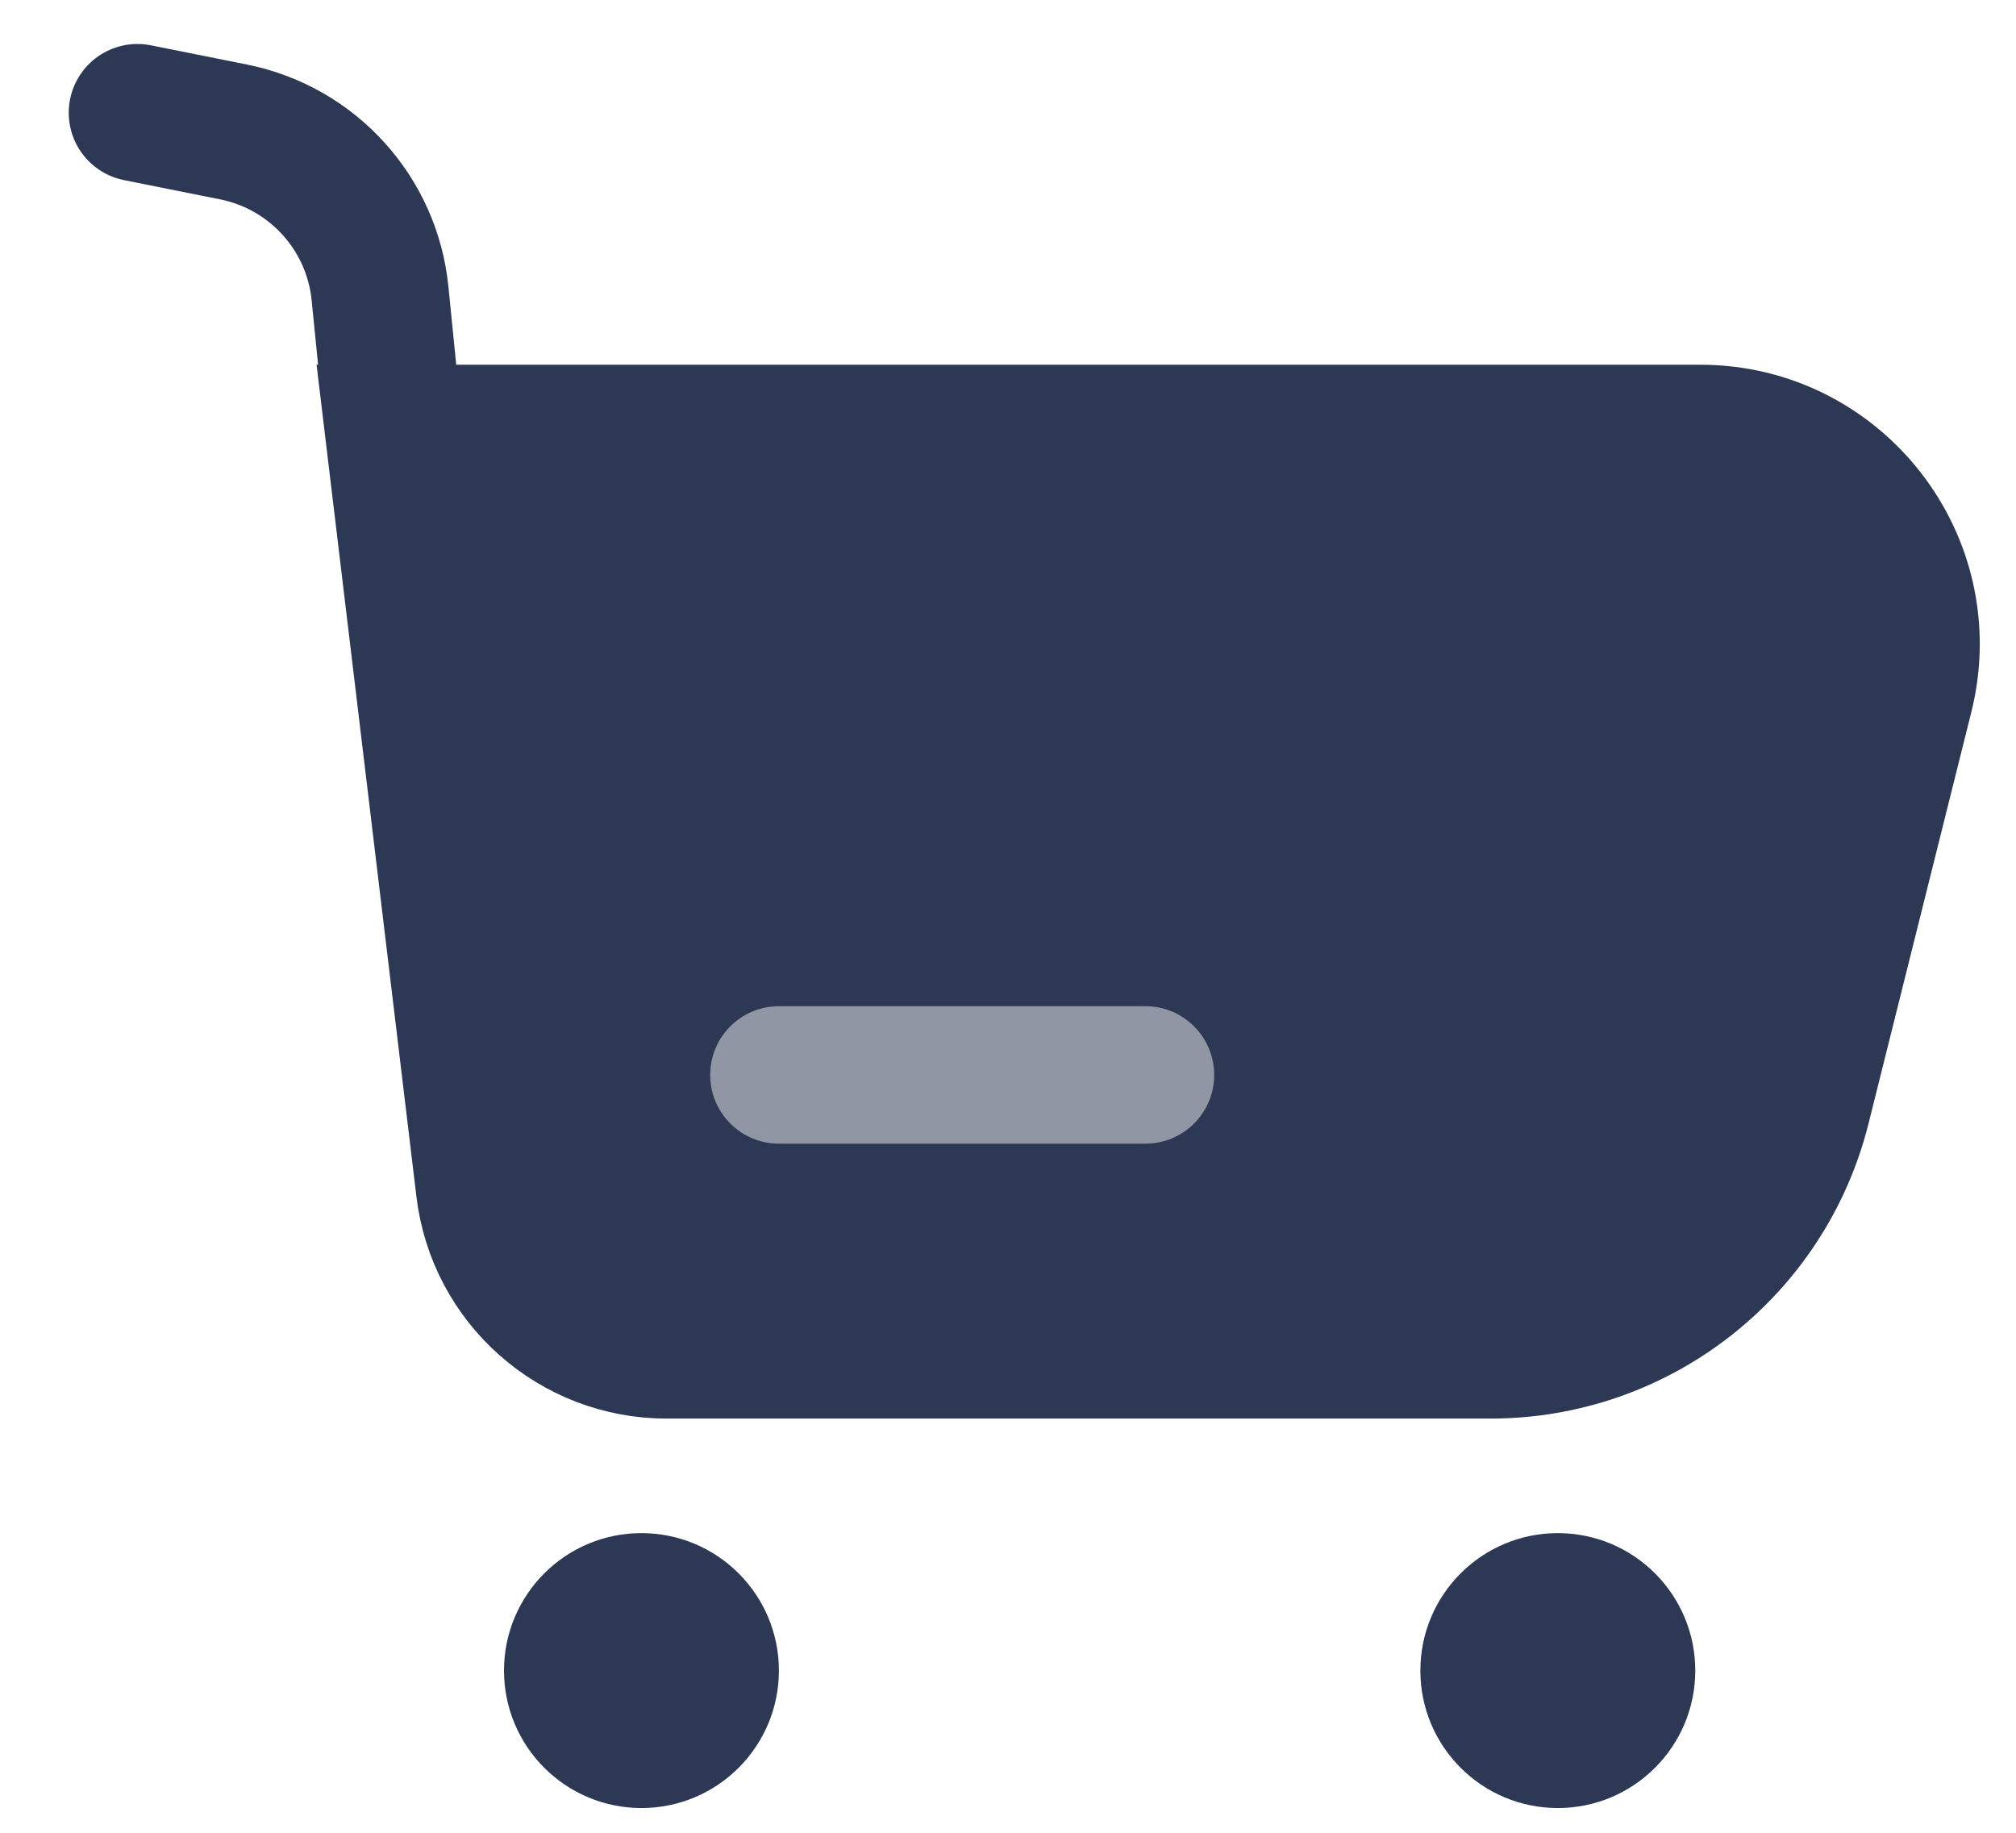
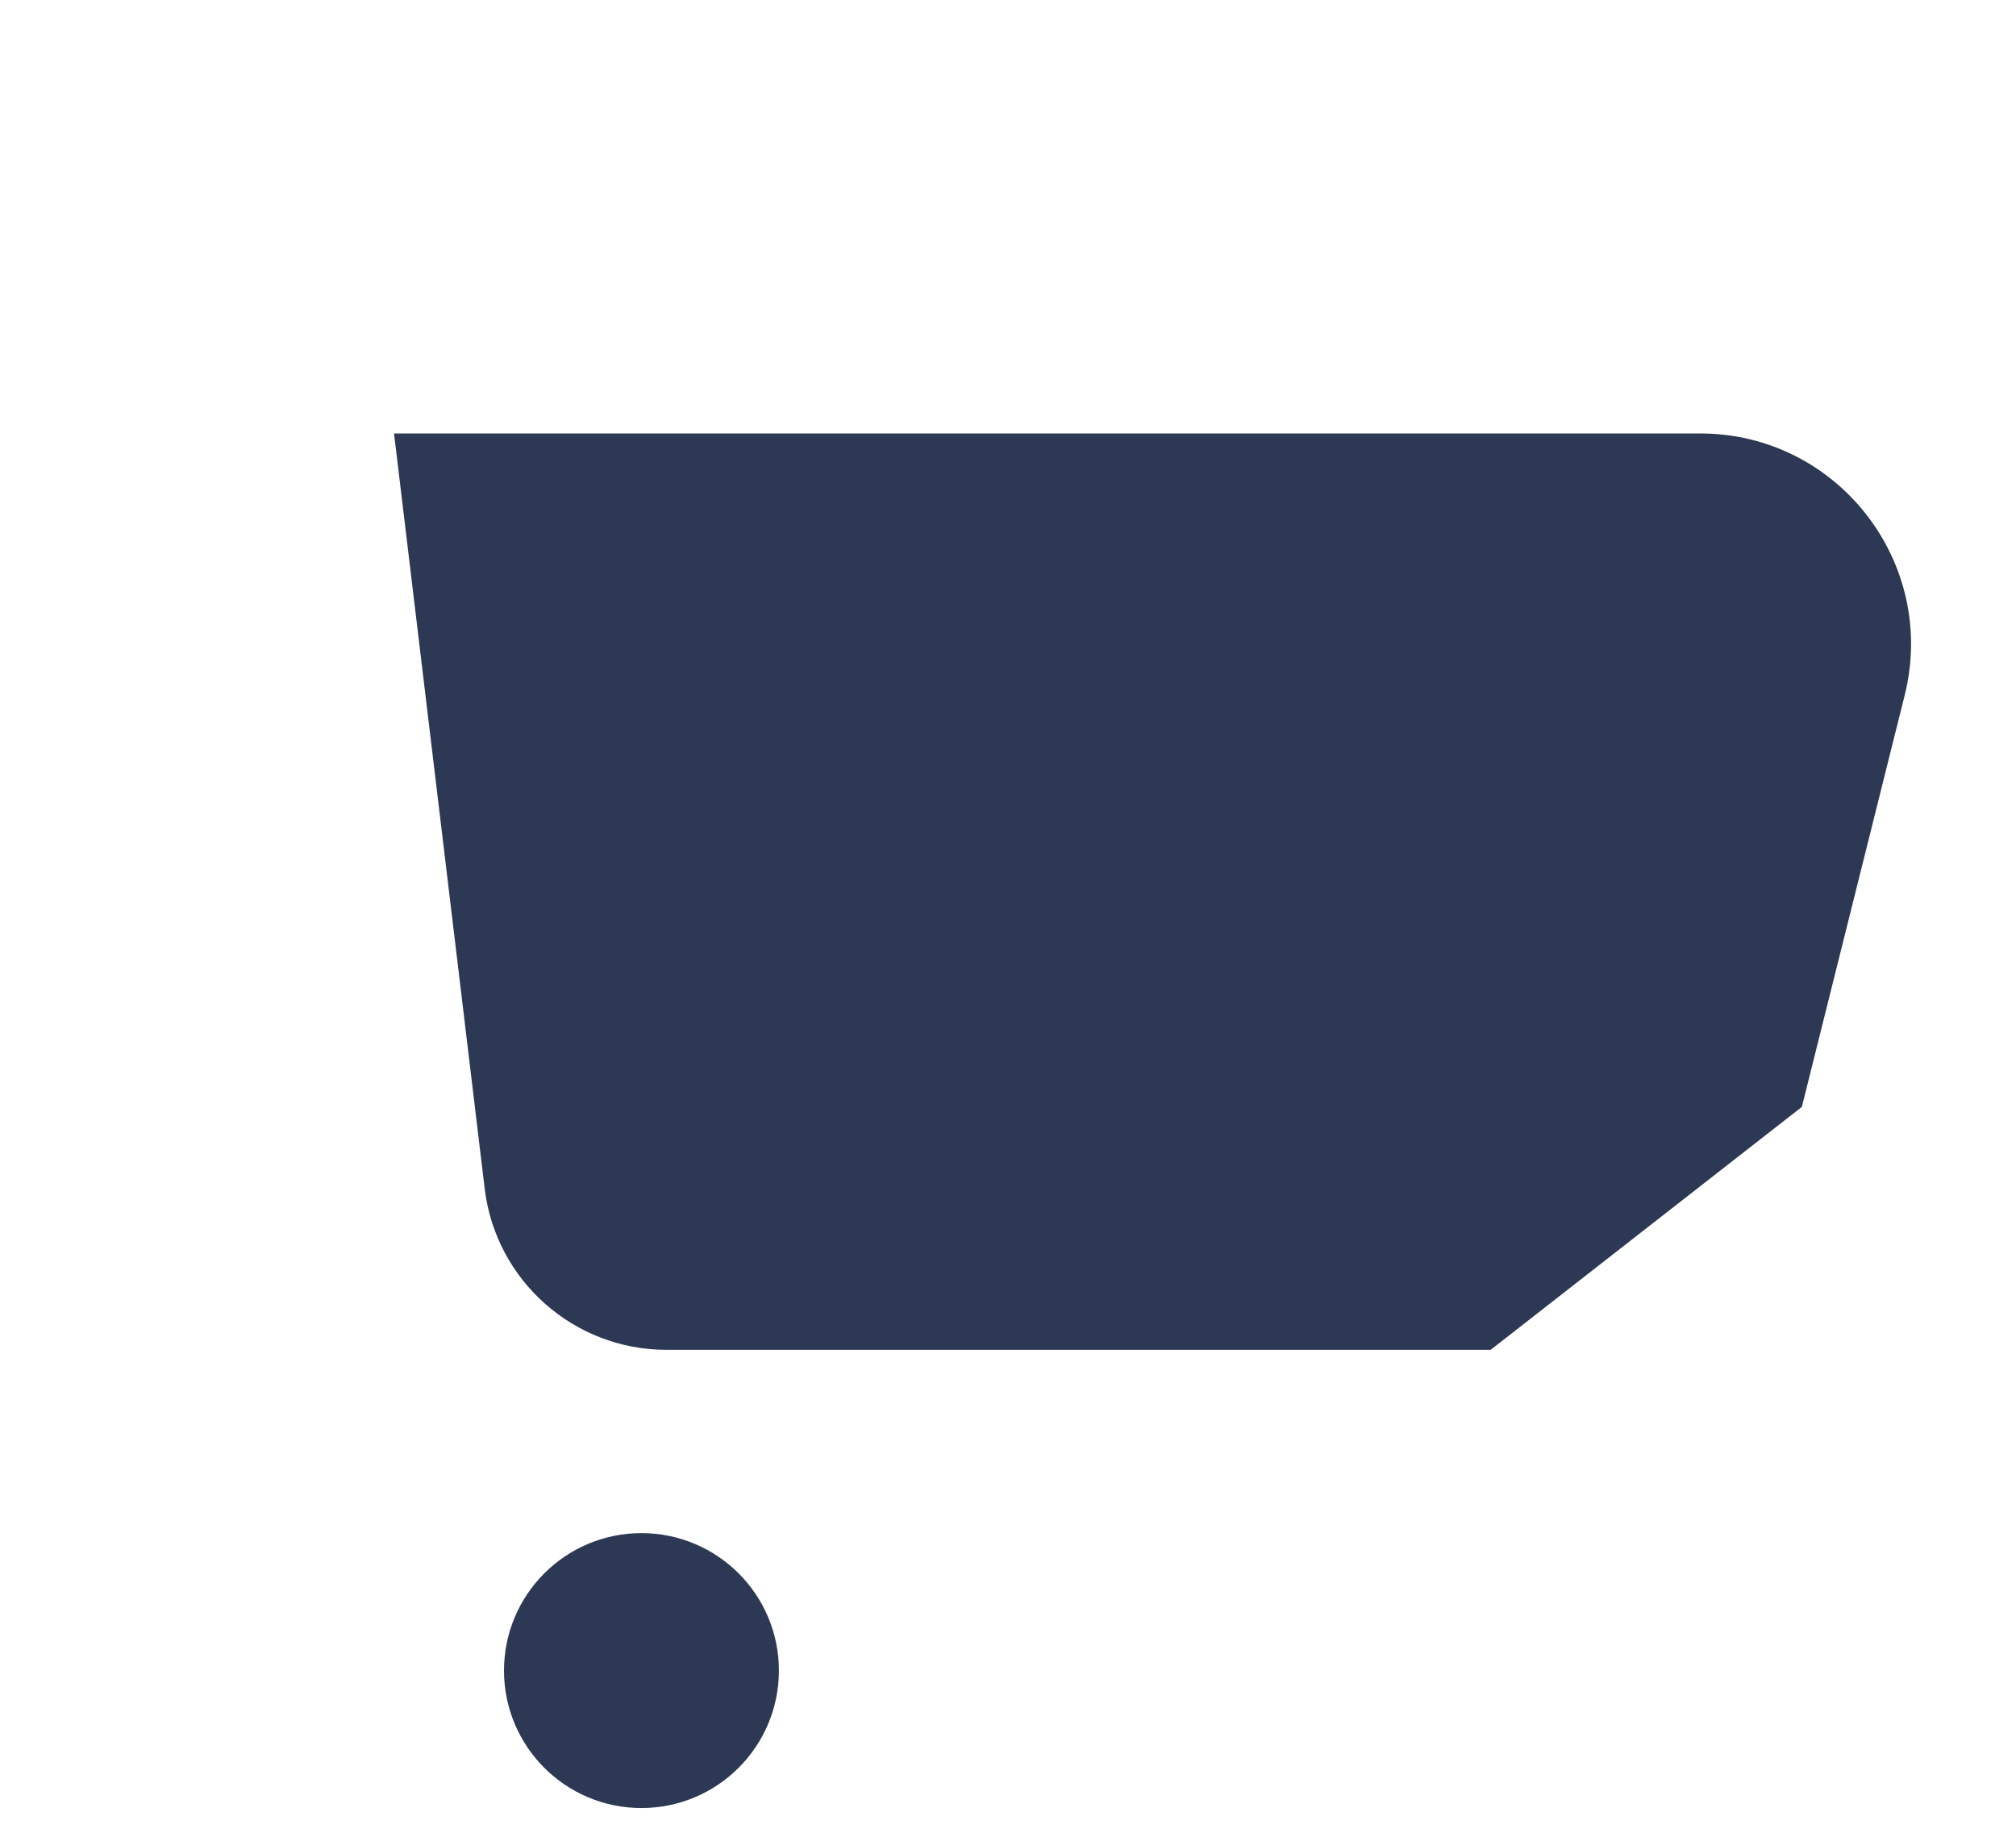
<svg xmlns="http://www.w3.org/2000/svg" width="22" height="20" viewBox="0 0 22 20" fill="none">
-   <path d="M16.267 14.73H7.274C6.262 14.73 5.409 13.974 5.289 12.969L4.3 4.73H18.554C20.05 4.73 21.148 6.137 20.785 7.588L19.663 12.079C19.273 13.637 17.873 14.73 16.267 14.73Z" fill="#2D3954" />
-   <path d="M1.5 1.23L2.549 1.44C3.411 1.613 4.06 2.328 4.147 3.202L4.3 4.73M4.3 4.73L5.289 12.969C5.409 13.974 6.262 14.73 7.274 14.73H16.267C17.873 14.73 19.273 13.637 19.663 12.079L20.785 7.588C21.148 6.137 20.05 4.73 18.554 4.73H4.3Z" stroke="#2D3954" stroke-width="1.5" stroke-linecap="round" />
-   <path d="M12.5 11.73H8.5" stroke="#9096A4" stroke-width="1.5" stroke-linecap="round" stroke-linejoin="round" />
+   <path d="M16.267 14.73H7.274C6.262 14.73 5.409 13.974 5.289 12.969L4.3 4.73H18.554C20.05 4.73 21.148 6.137 20.785 7.588L19.663 12.079Z" fill="#2D3954" />
  <circle cx="7" cy="18.23" r="1.5" fill="#2D3954" />
-   <circle cx="17" cy="18.23" r="1.5" fill="#2D3954" />
</svg>